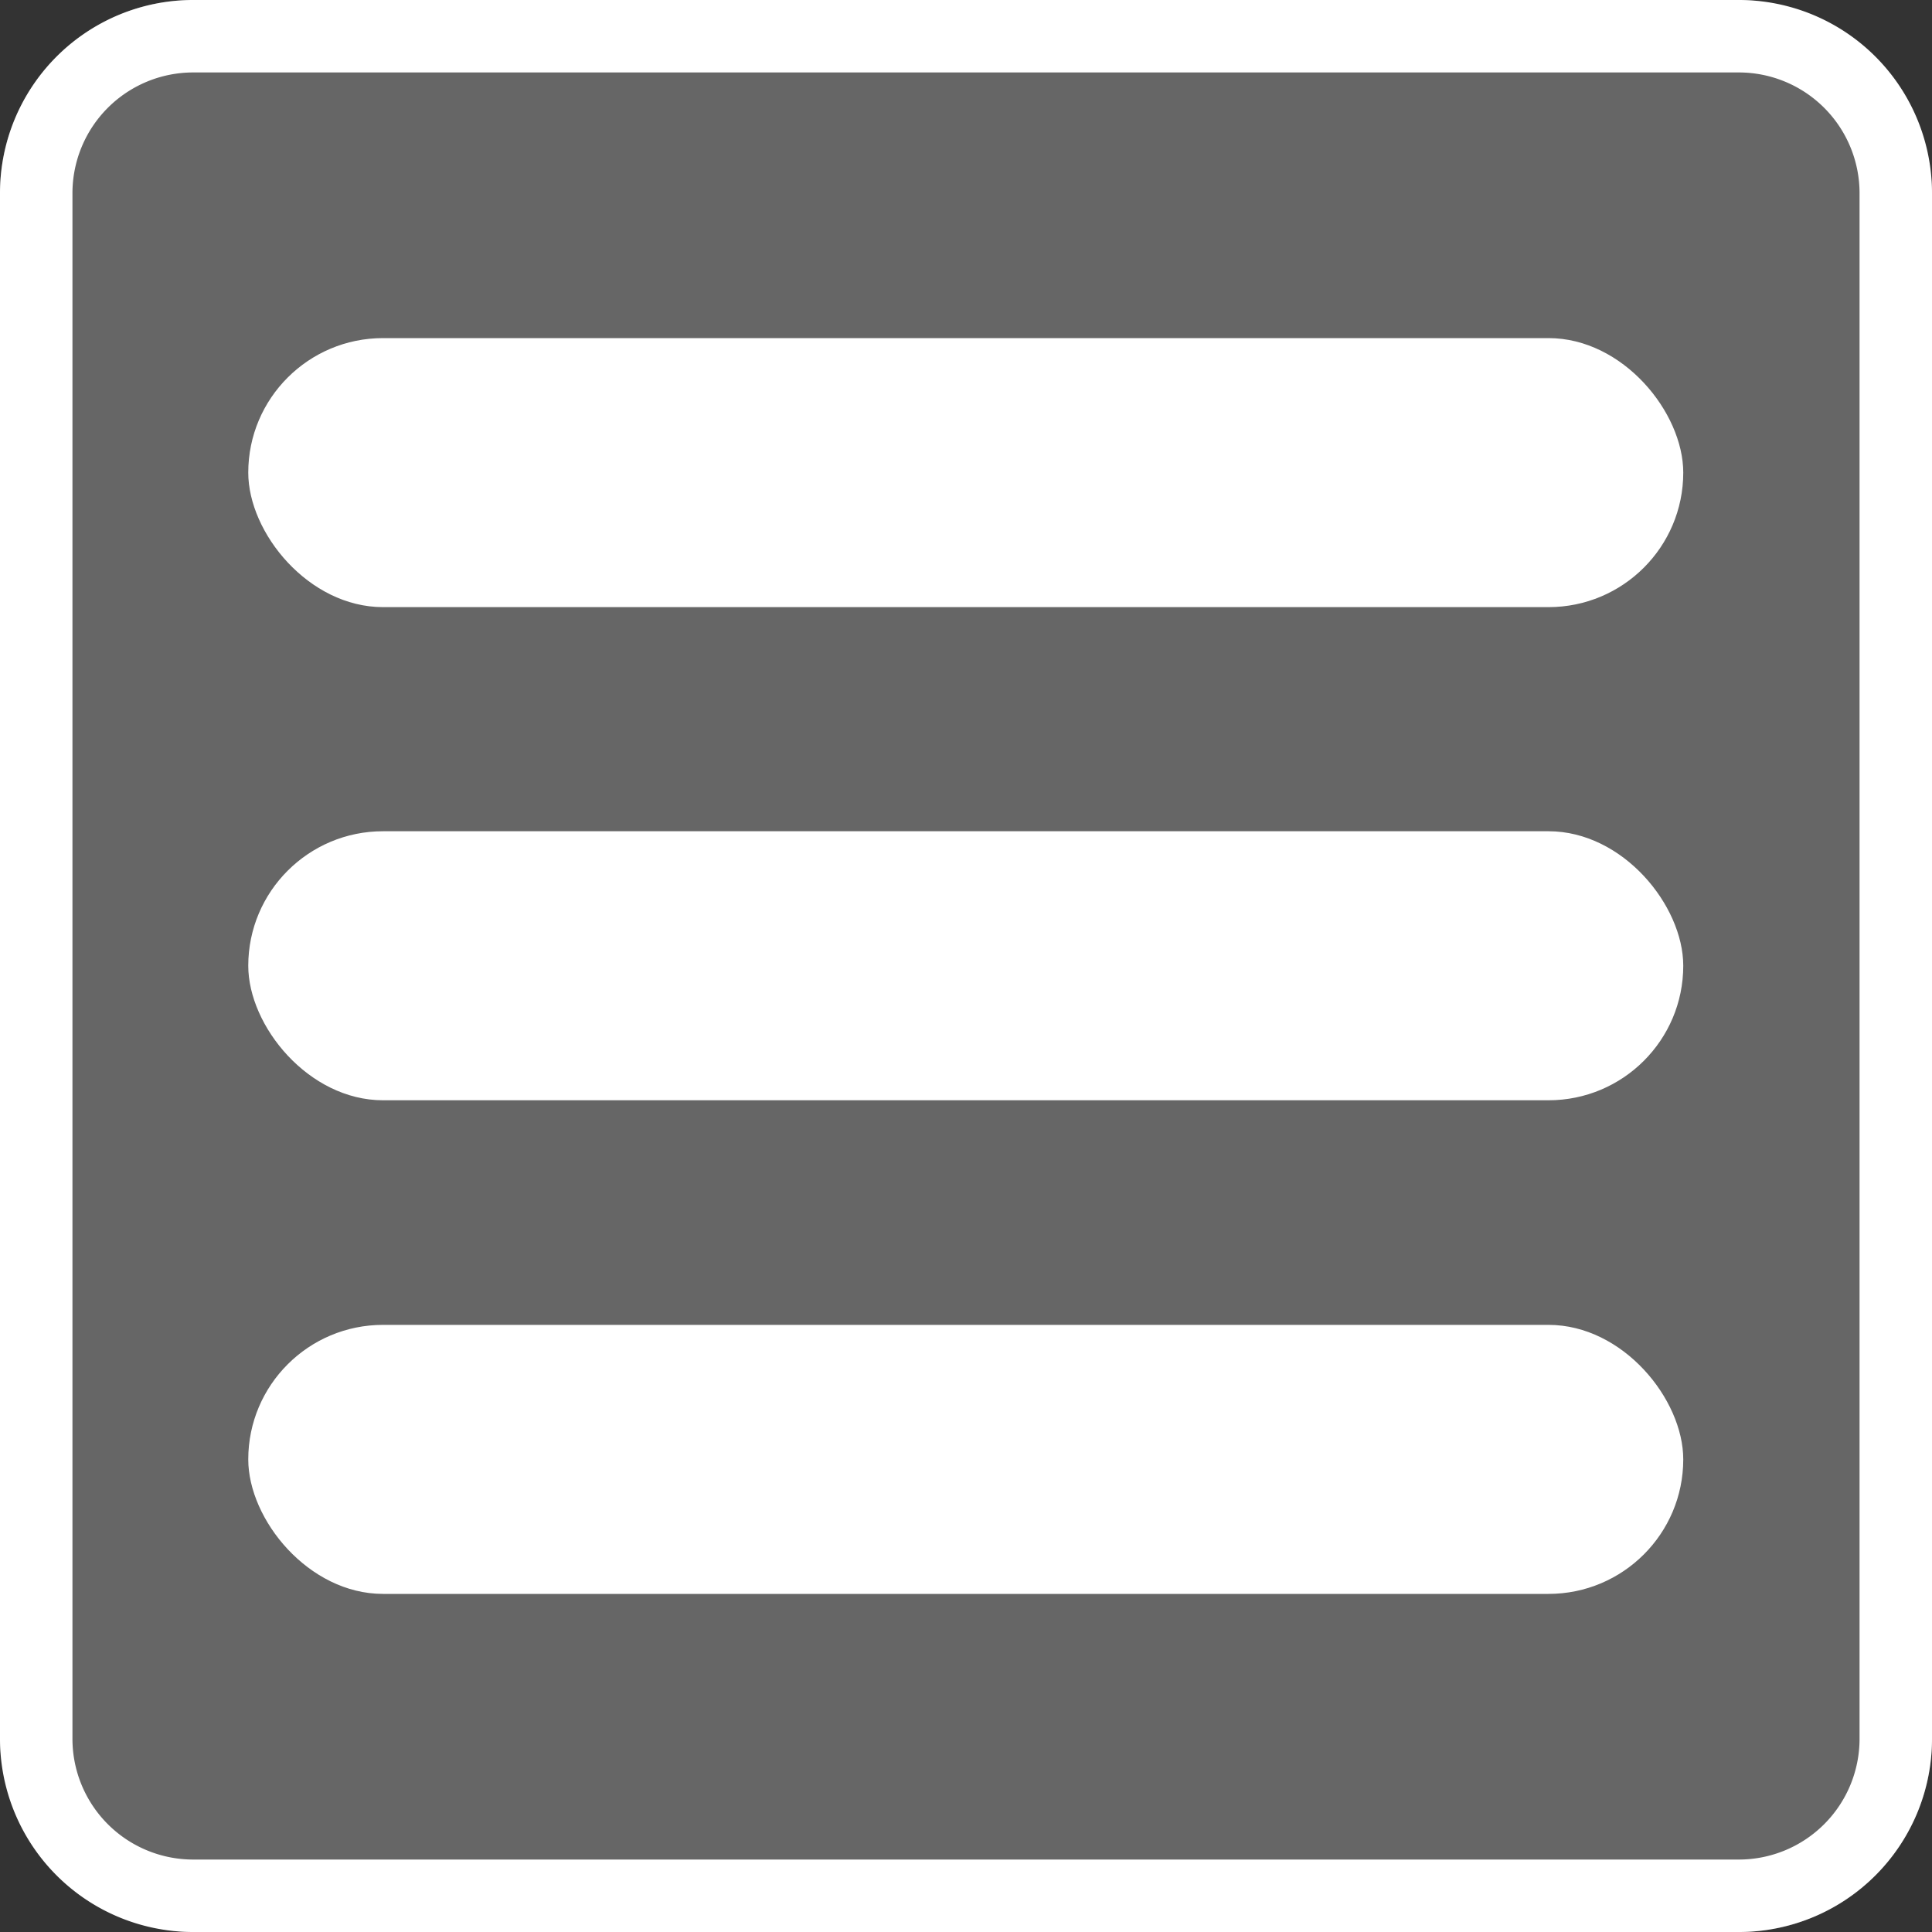
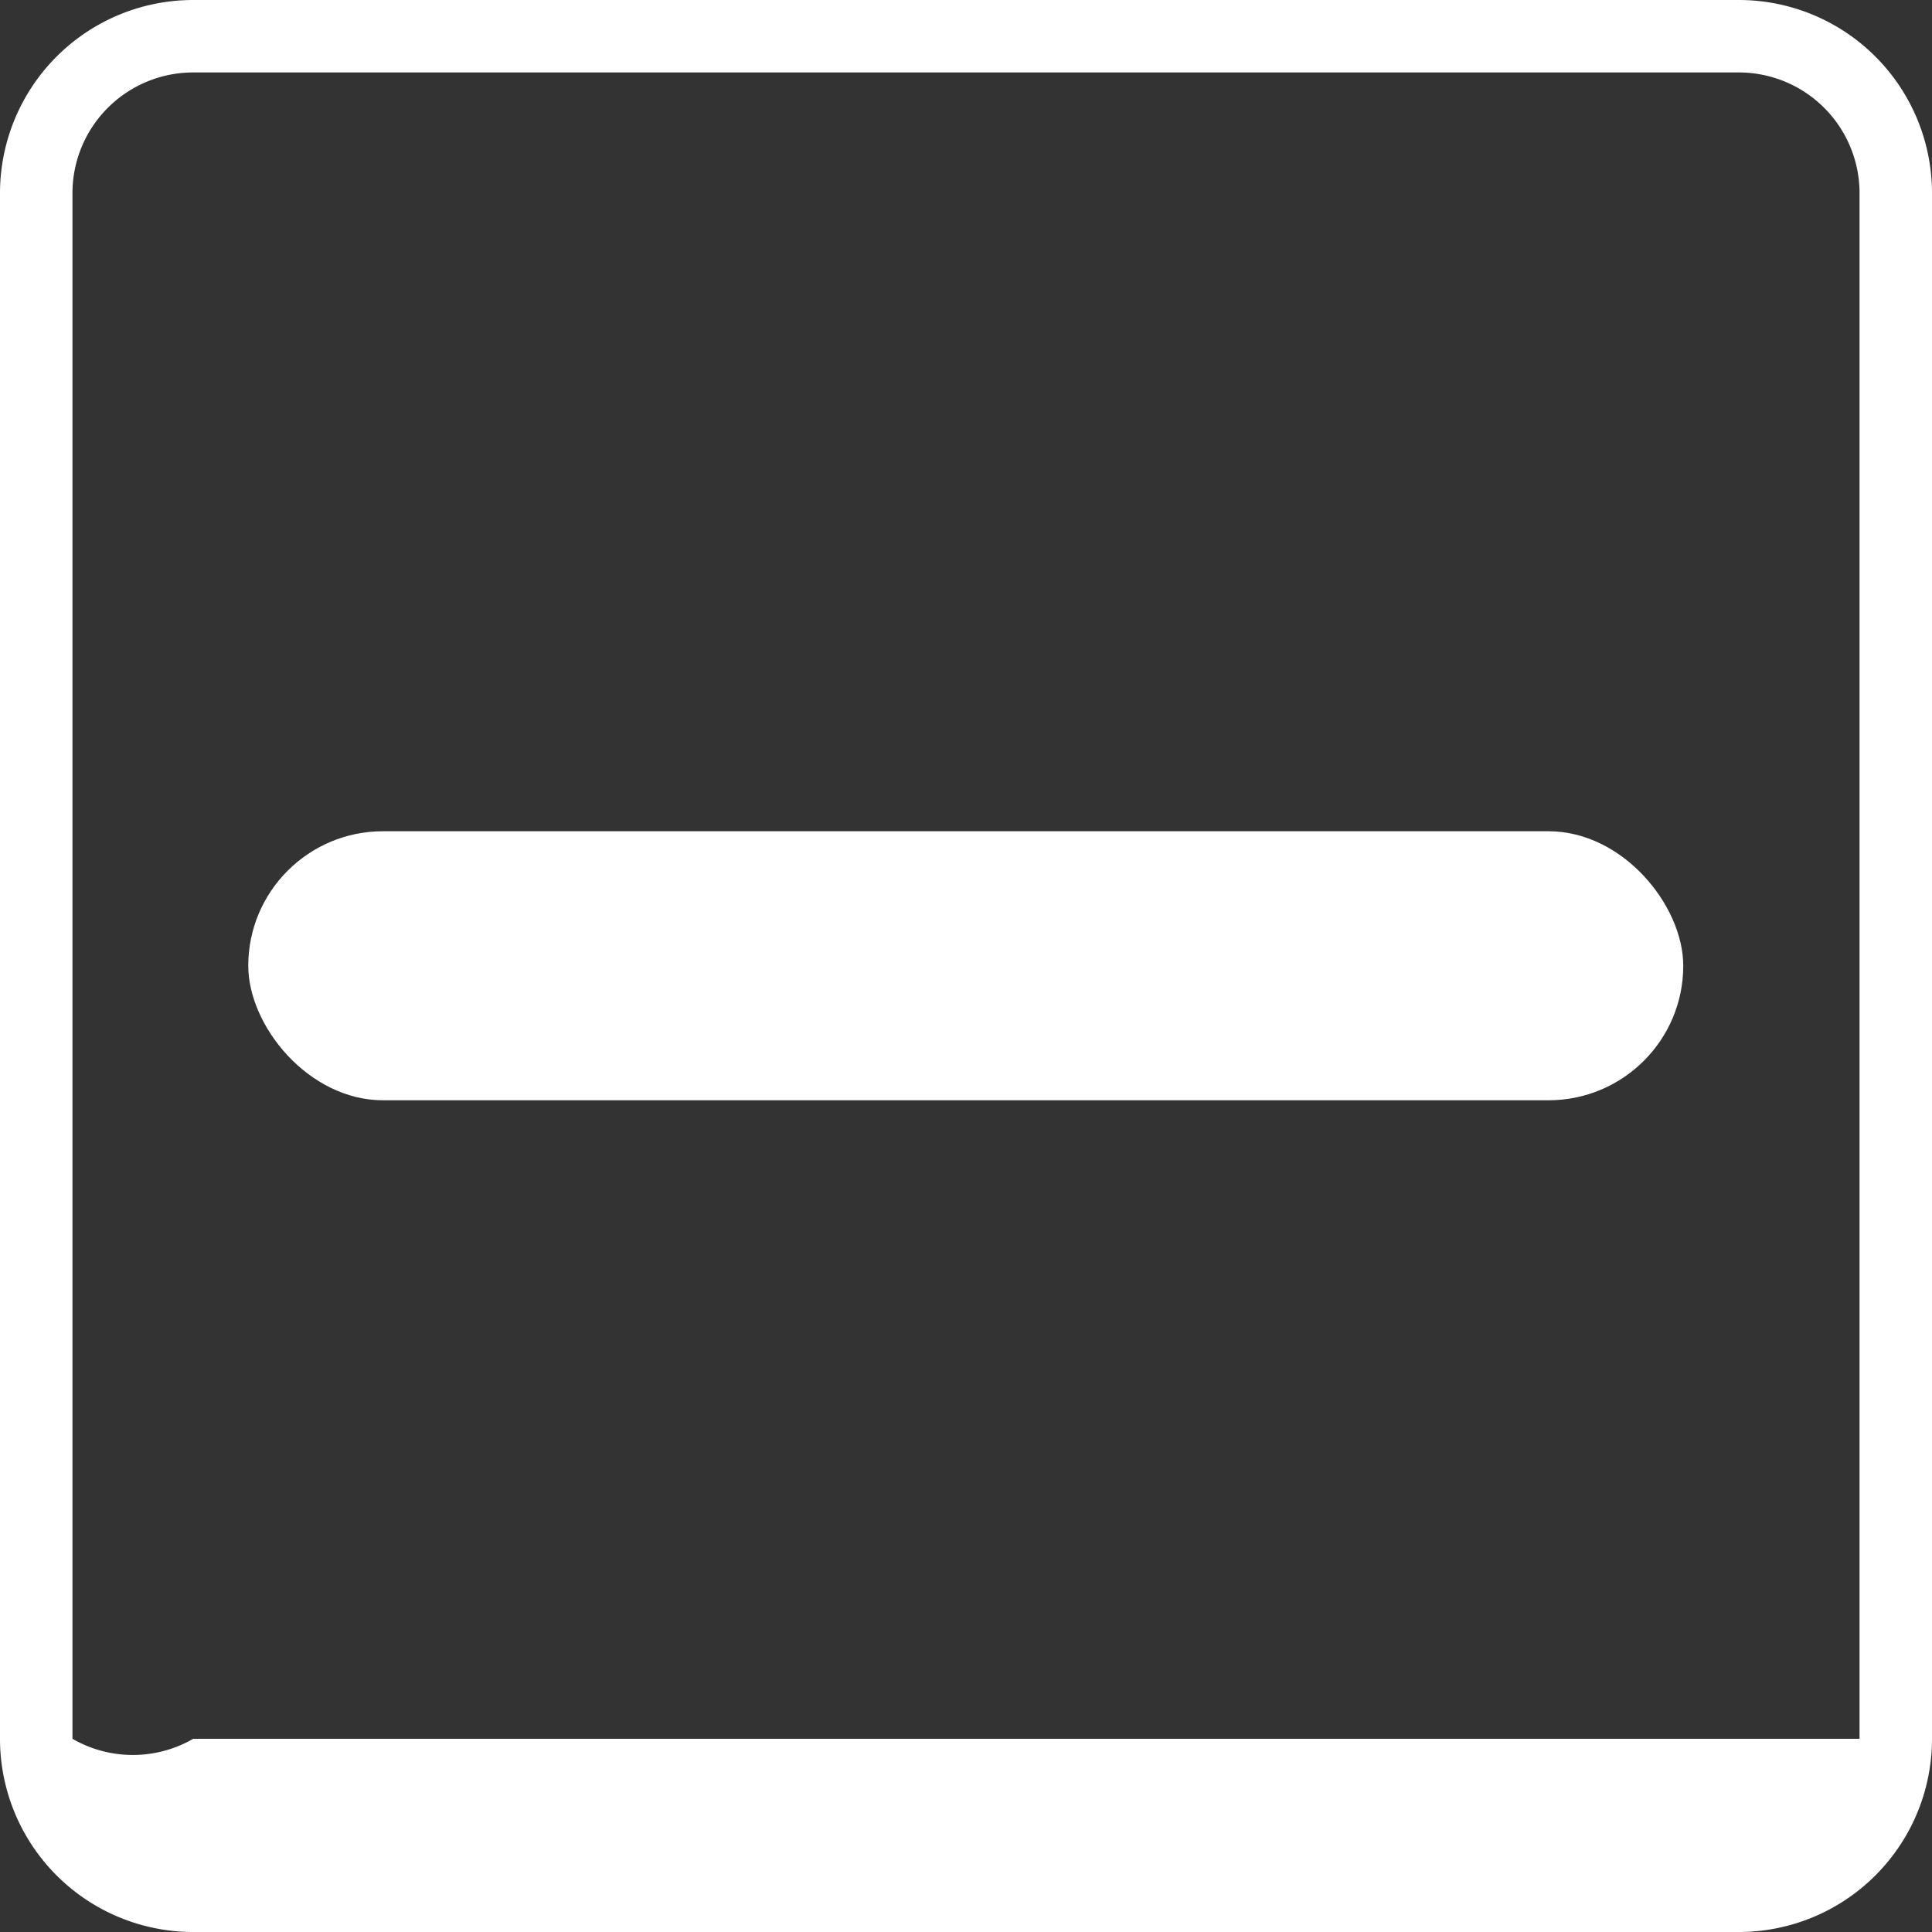
<svg xmlns="http://www.w3.org/2000/svg" id="Layer_1" data-name="Layer 1" viewBox="0 0 40 40">
  <rect x="0" y="0" width="40" height="40" fill="#333333" stroke="none" />
  <defs>
    <style>.cls-1,.cls-2{fill:#fff;}.cls-1{opacity:0.25;}</style>
  </defs>
  <title>hamburger</title>
-   <rect class="cls-1" width="40" height="40" rx="4" />
-   <path class="cls-2" d="M36,1.5A2.5,2.5,0,0,1,38.5,4V36A2.5,2.5,0,0,1,36,38.5H4A2.5,2.5,0,0,1,1.5,36V4A2.5,2.5,0,0,1,4,1.5H36M36,0H4A4,4,0,0,0,0,4V36a4,4,0,0,0,4,4H36a4,4,0,0,0,4-4V4a4,4,0,0,0-4-4Z" />
-   <rect class="cls-2" x="5.14" y="7" width="29.71" height="5.57" rx="2.79" />
+   <path class="cls-2" d="M36,1.5A2.5,2.5,0,0,1,38.5,4V36H4A2.5,2.5,0,0,1,1.5,36V4A2.5,2.5,0,0,1,4,1.5H36M36,0H4A4,4,0,0,0,0,4V36a4,4,0,0,0,4,4H36a4,4,0,0,0,4-4V4a4,4,0,0,0-4-4Z" />
  <rect class="cls-2" x="5.14" y="17.21" width="29.71" height="5.57" rx="2.79" />
-   <rect class="cls-2" x="5.14" y="27.43" width="29.71" height="5.57" rx="2.79" />
</svg>